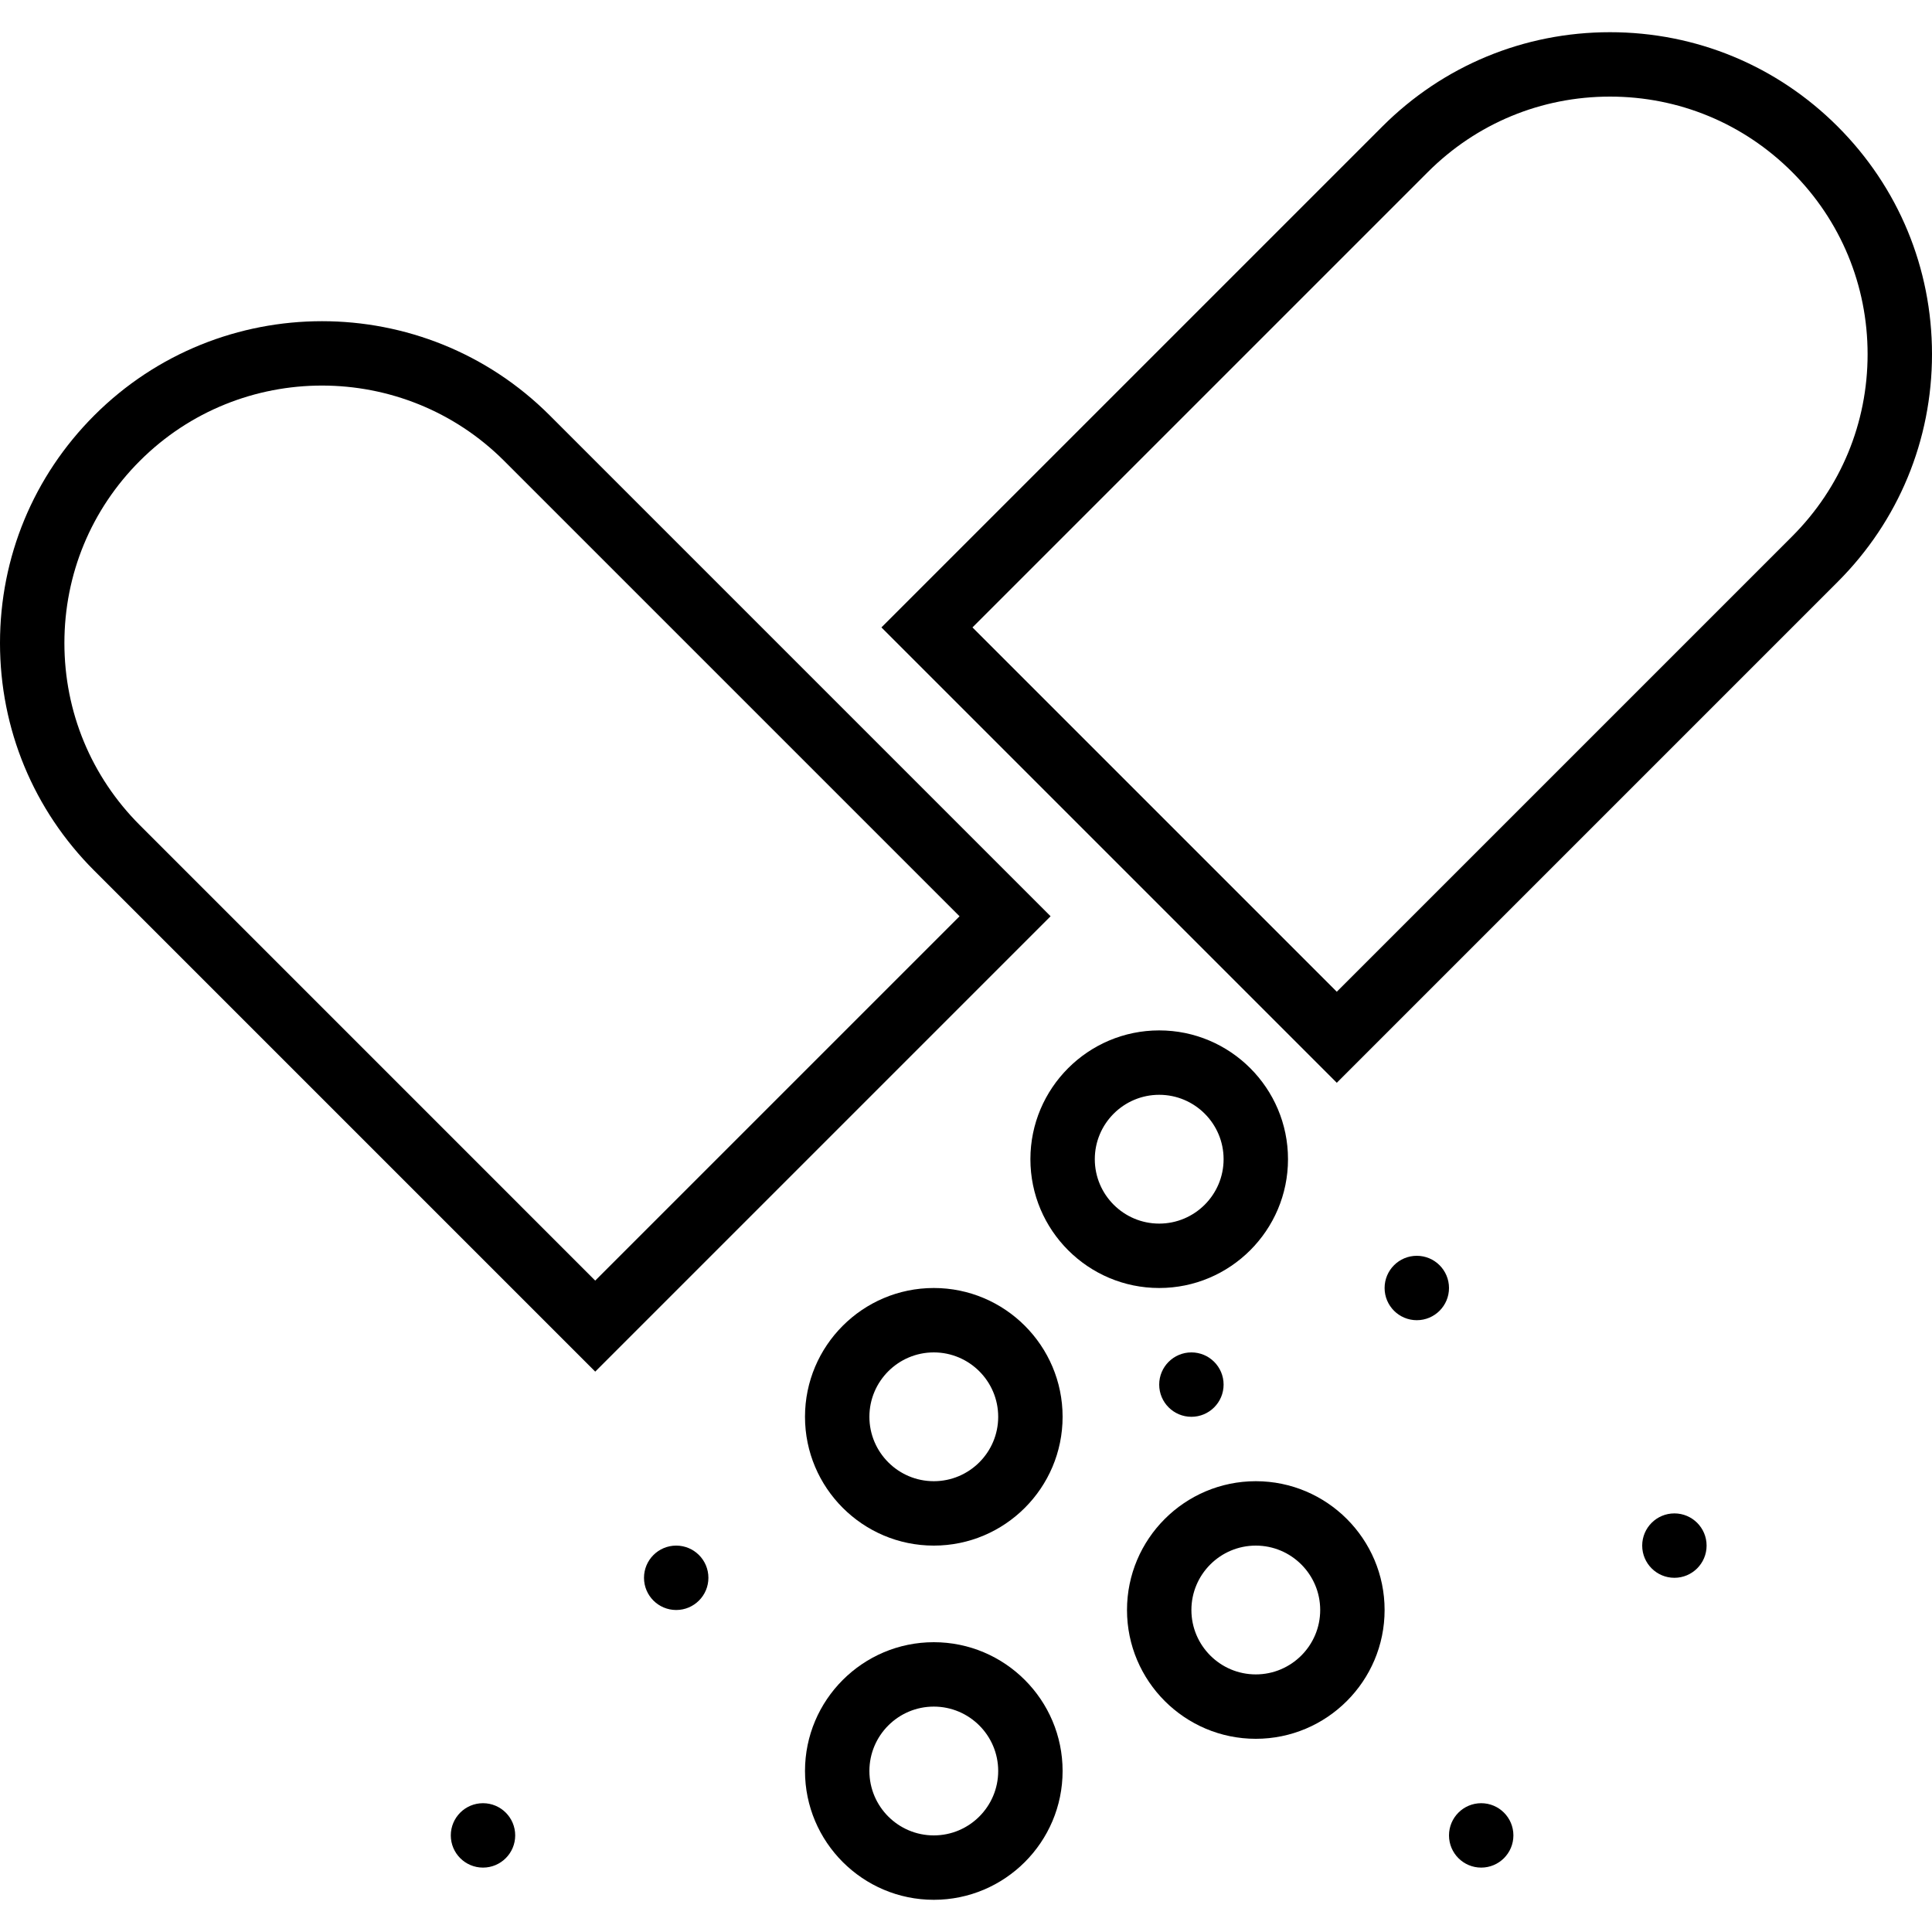
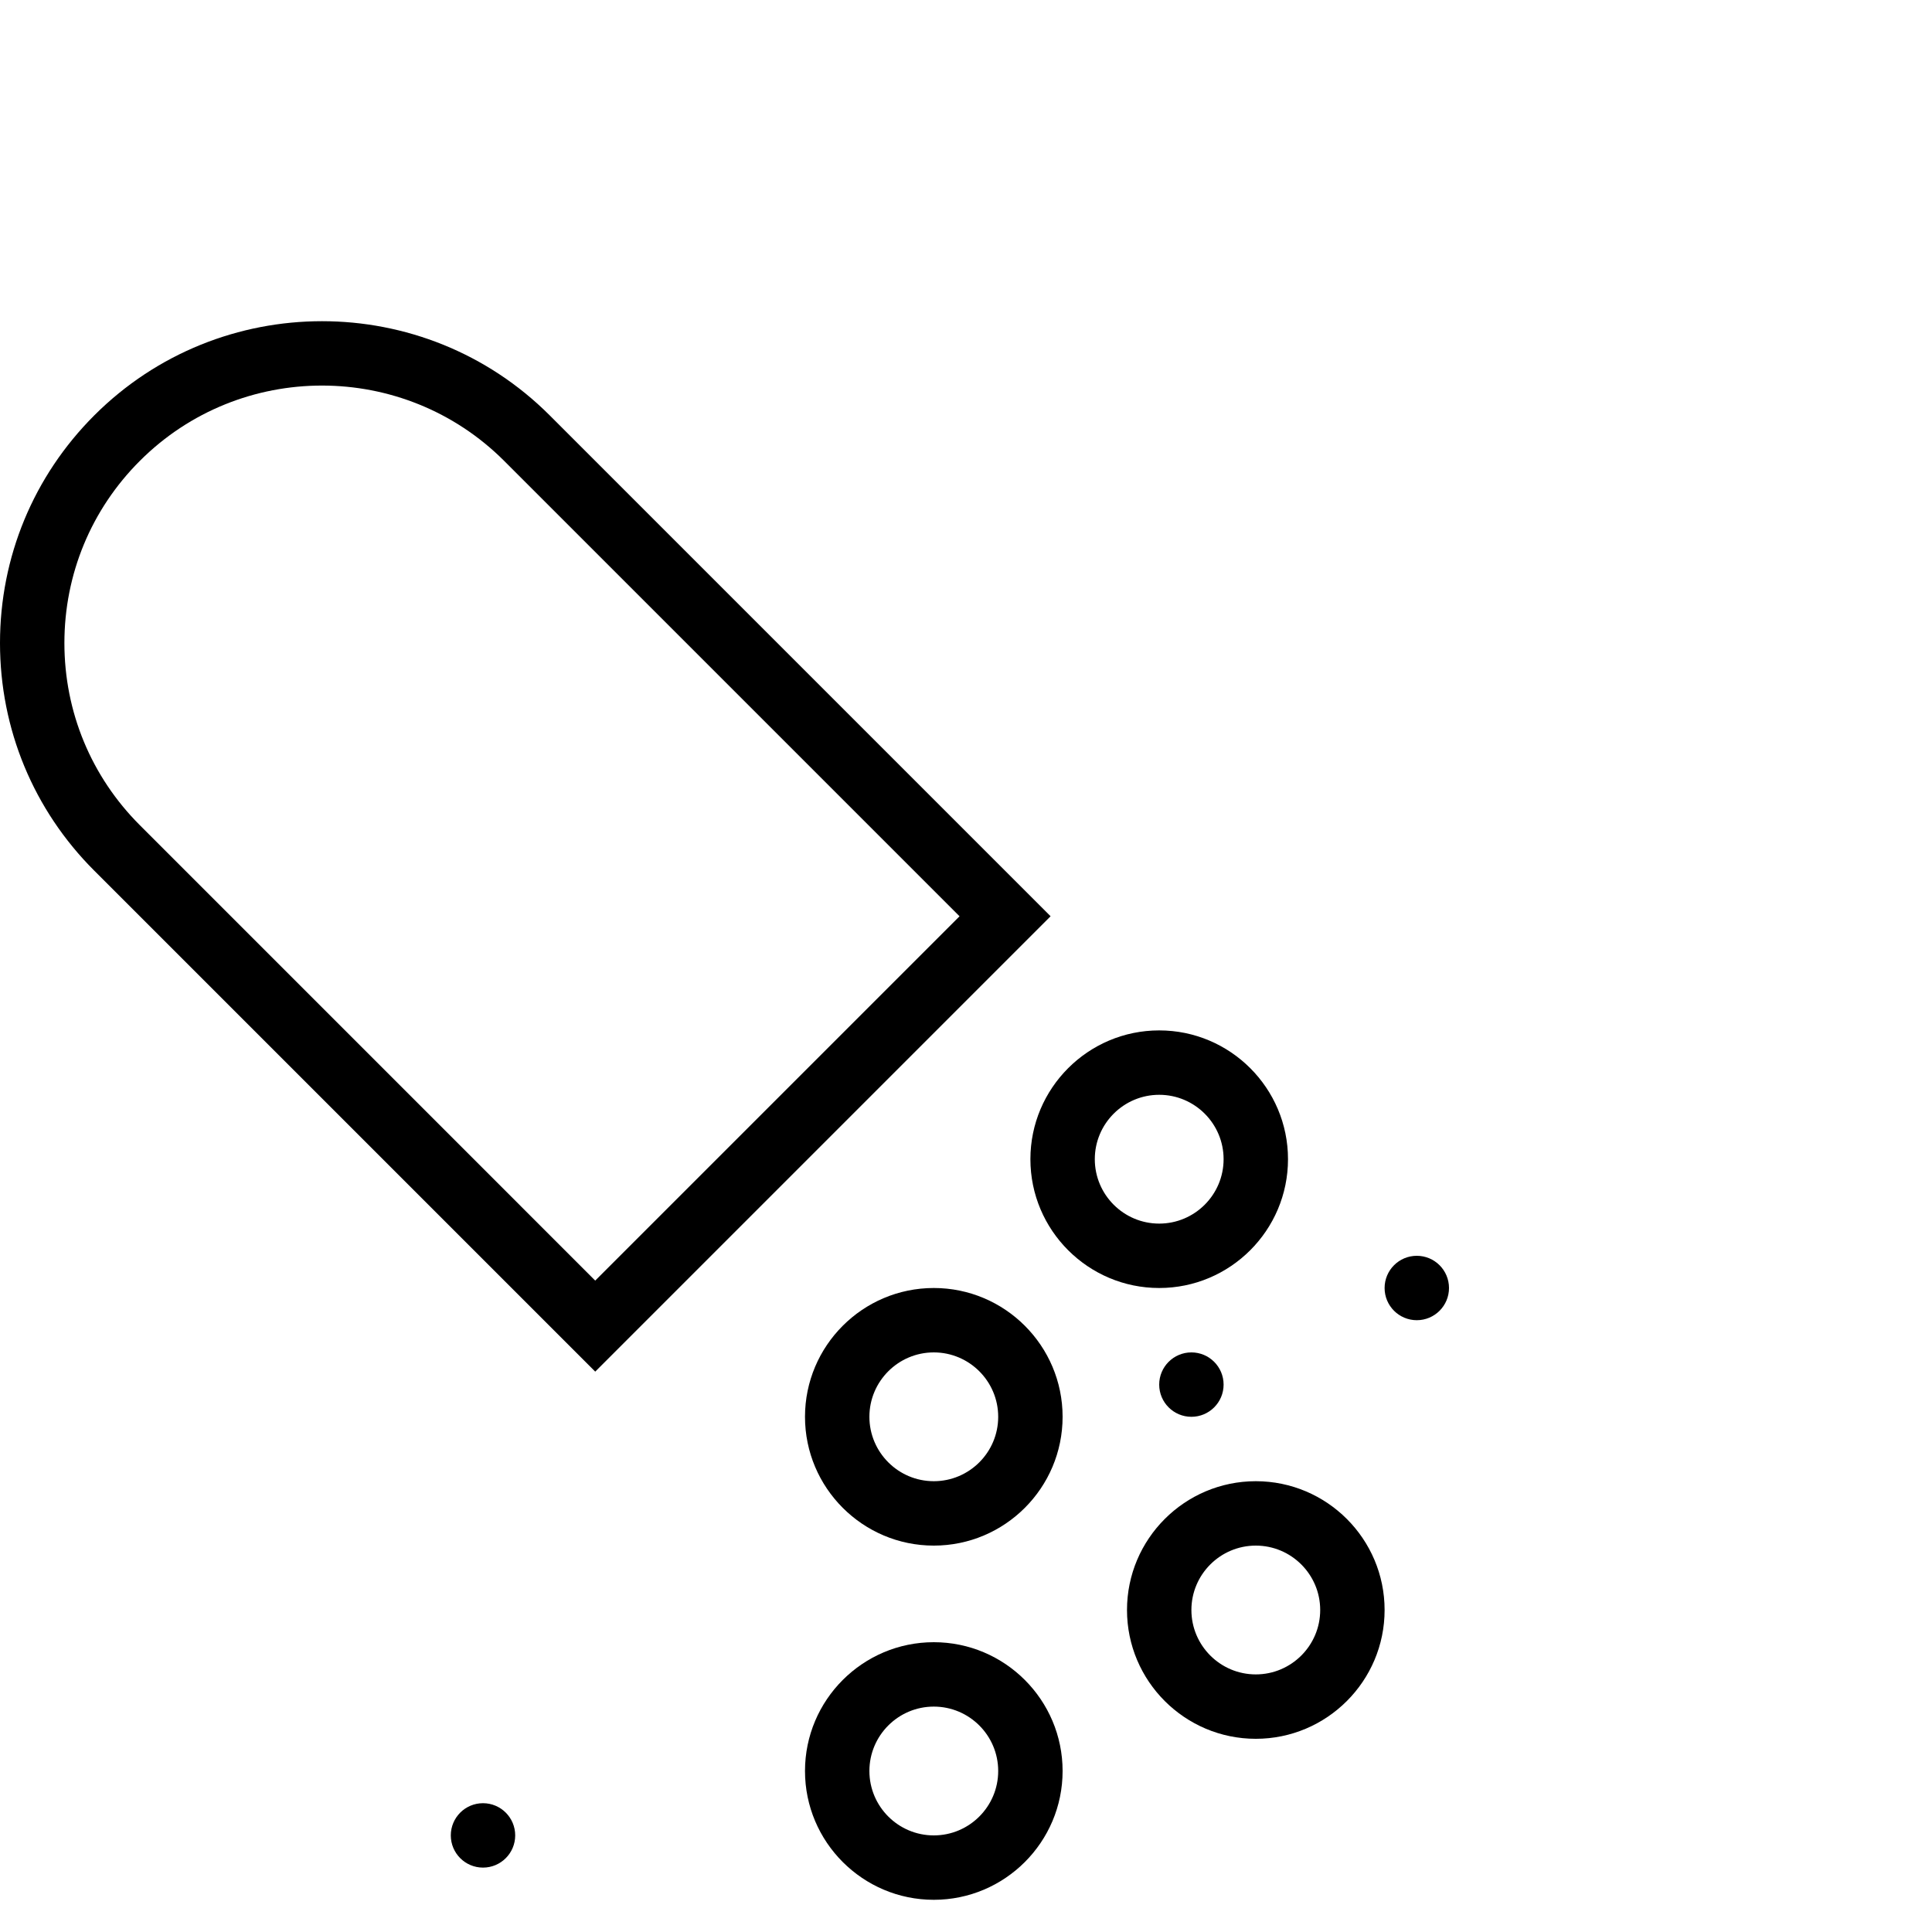
<svg xmlns="http://www.w3.org/2000/svg" version="1.1" id="Capa_1" x="0px" y="0px" viewBox="0 0 60 60" style="enable-background:new 0 0 60 60;" xml:space="preserve">
  <g>
    <circle cx="44" cy="40" r="1" />
-     <circle cx="46" cy="57" r="1" />
-     <circle cx="21" cy="49" r="1" />
    <circle cx="37" cy="43" r="1" />
-     <circle cx="52" cy="48" r="1" />
    <circle cx="15" cy="57" r="1" />
    <path d="M17.071,12.899C13.171,9,6.828,9.001,2.929,12.899C1.04,14.788,0,17.299,0,19.97c0,2.671,1.04,5.183,2.929,7.071   l15.556,15.556l14.142-14.142L17.071,12.899z M4.343,25.627C2.832,24.116,2,22.107,2,19.97c0-2.137,0.832-4.146,2.343-5.657   c1.56-1.56,3.608-2.339,5.657-2.339s4.097,0.78,5.657,2.339l14.143,14.143L18.485,39.77L4.343,25.627z" />
-     <path d="M57.071,3.929C55.182,2.04,52.671,1,50,1s-5.182,1.04-7.071,2.929L27.373,19.485l14.142,14.142l15.556-15.557   C58.96,16.182,60,13.671,60,11S58.96,5.818,57.071,3.929z M55.657,16.657L41.515,30.799L30.201,19.485L44.343,5.343   C45.854,3.832,47.863,3,50,3s4.146,0.832,5.657,2.343S58,8.863,58,11S57.168,15.146,55.657,16.657z" />
    <path d="M40,36c0-2.206-1.794-4-4-4s-4,1.794-4,4s1.794,4,4,4S40,38.206,40,36z M34,36c0-1.103,0.897-2,2-2s2,0.897,2,2   s-0.897,2-2,2S34,37.103,34,36z" />
    <path d="M29,40c-2.206,0-4,1.794-4,4s1.794,4,4,4s4-1.794,4-4S31.206,40,29,40z M29,46c-1.103,0-2-0.897-2-2s0.897-2,2-2   s2,0.897,2,2S30.103,46,29,46z" />
    <path d="M39,46c-2.206,0-4,1.794-4,4s1.794,4,4,4s4-1.794,4-4S41.206,46,39,46z M39,52c-1.103,0-2-0.897-2-2s0.897-2,2-2   s2,0.897,2,2S40.103,52,39,52z" />
    <path d="M29,51c-2.206,0-4,1.794-4,4s1.794,4,4,4s4-1.794,4-4S31.206,51,29,51z M29,57c-1.103,0-2-0.897-2-2s0.897-2,2-2   s2,0.897,2,2S30.103,57,29,57z" />
  </g>
  <g>
</g>
  <g>
</g>
  <g>
</g>
  <g>
</g>
  <g>
</g>
  <g>
</g>
  <g>
</g>
  <g>
</g>
  <g>
</g>
  <g>
</g>
  <g>
</g>
  <g>
</g>
  <g>
</g>
  <g>
</g>
  <g>
</g>
</svg>